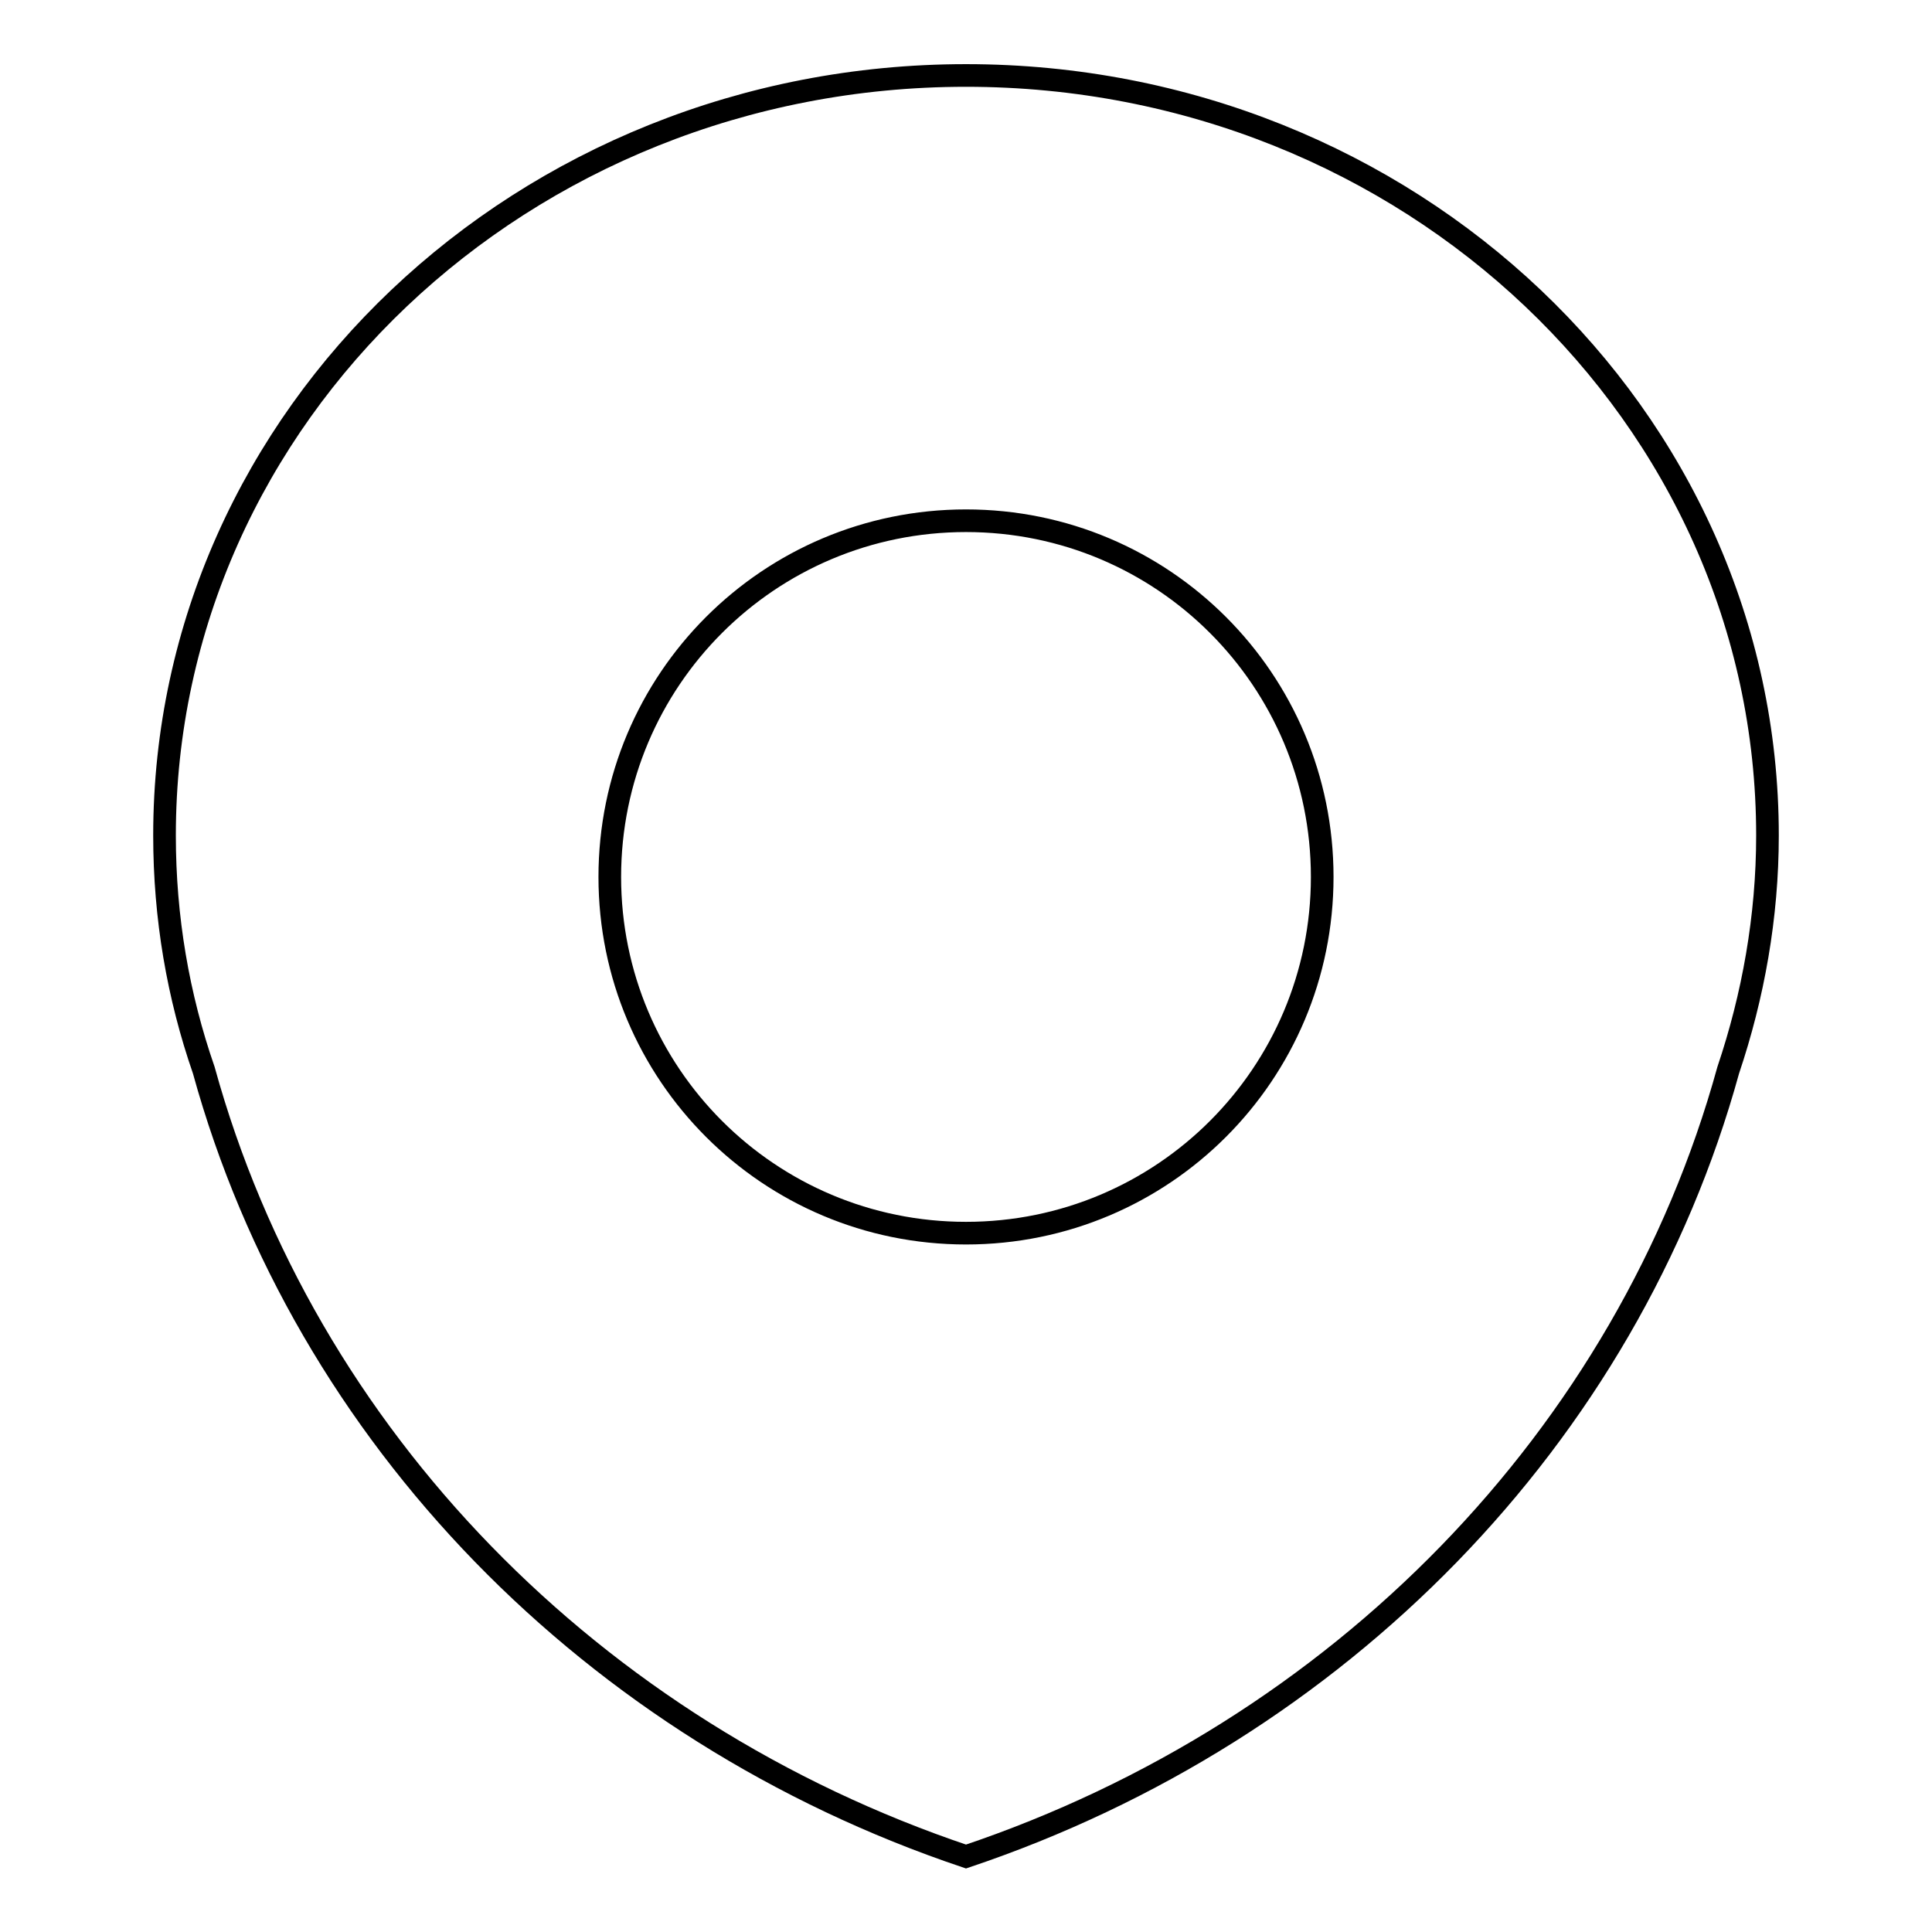
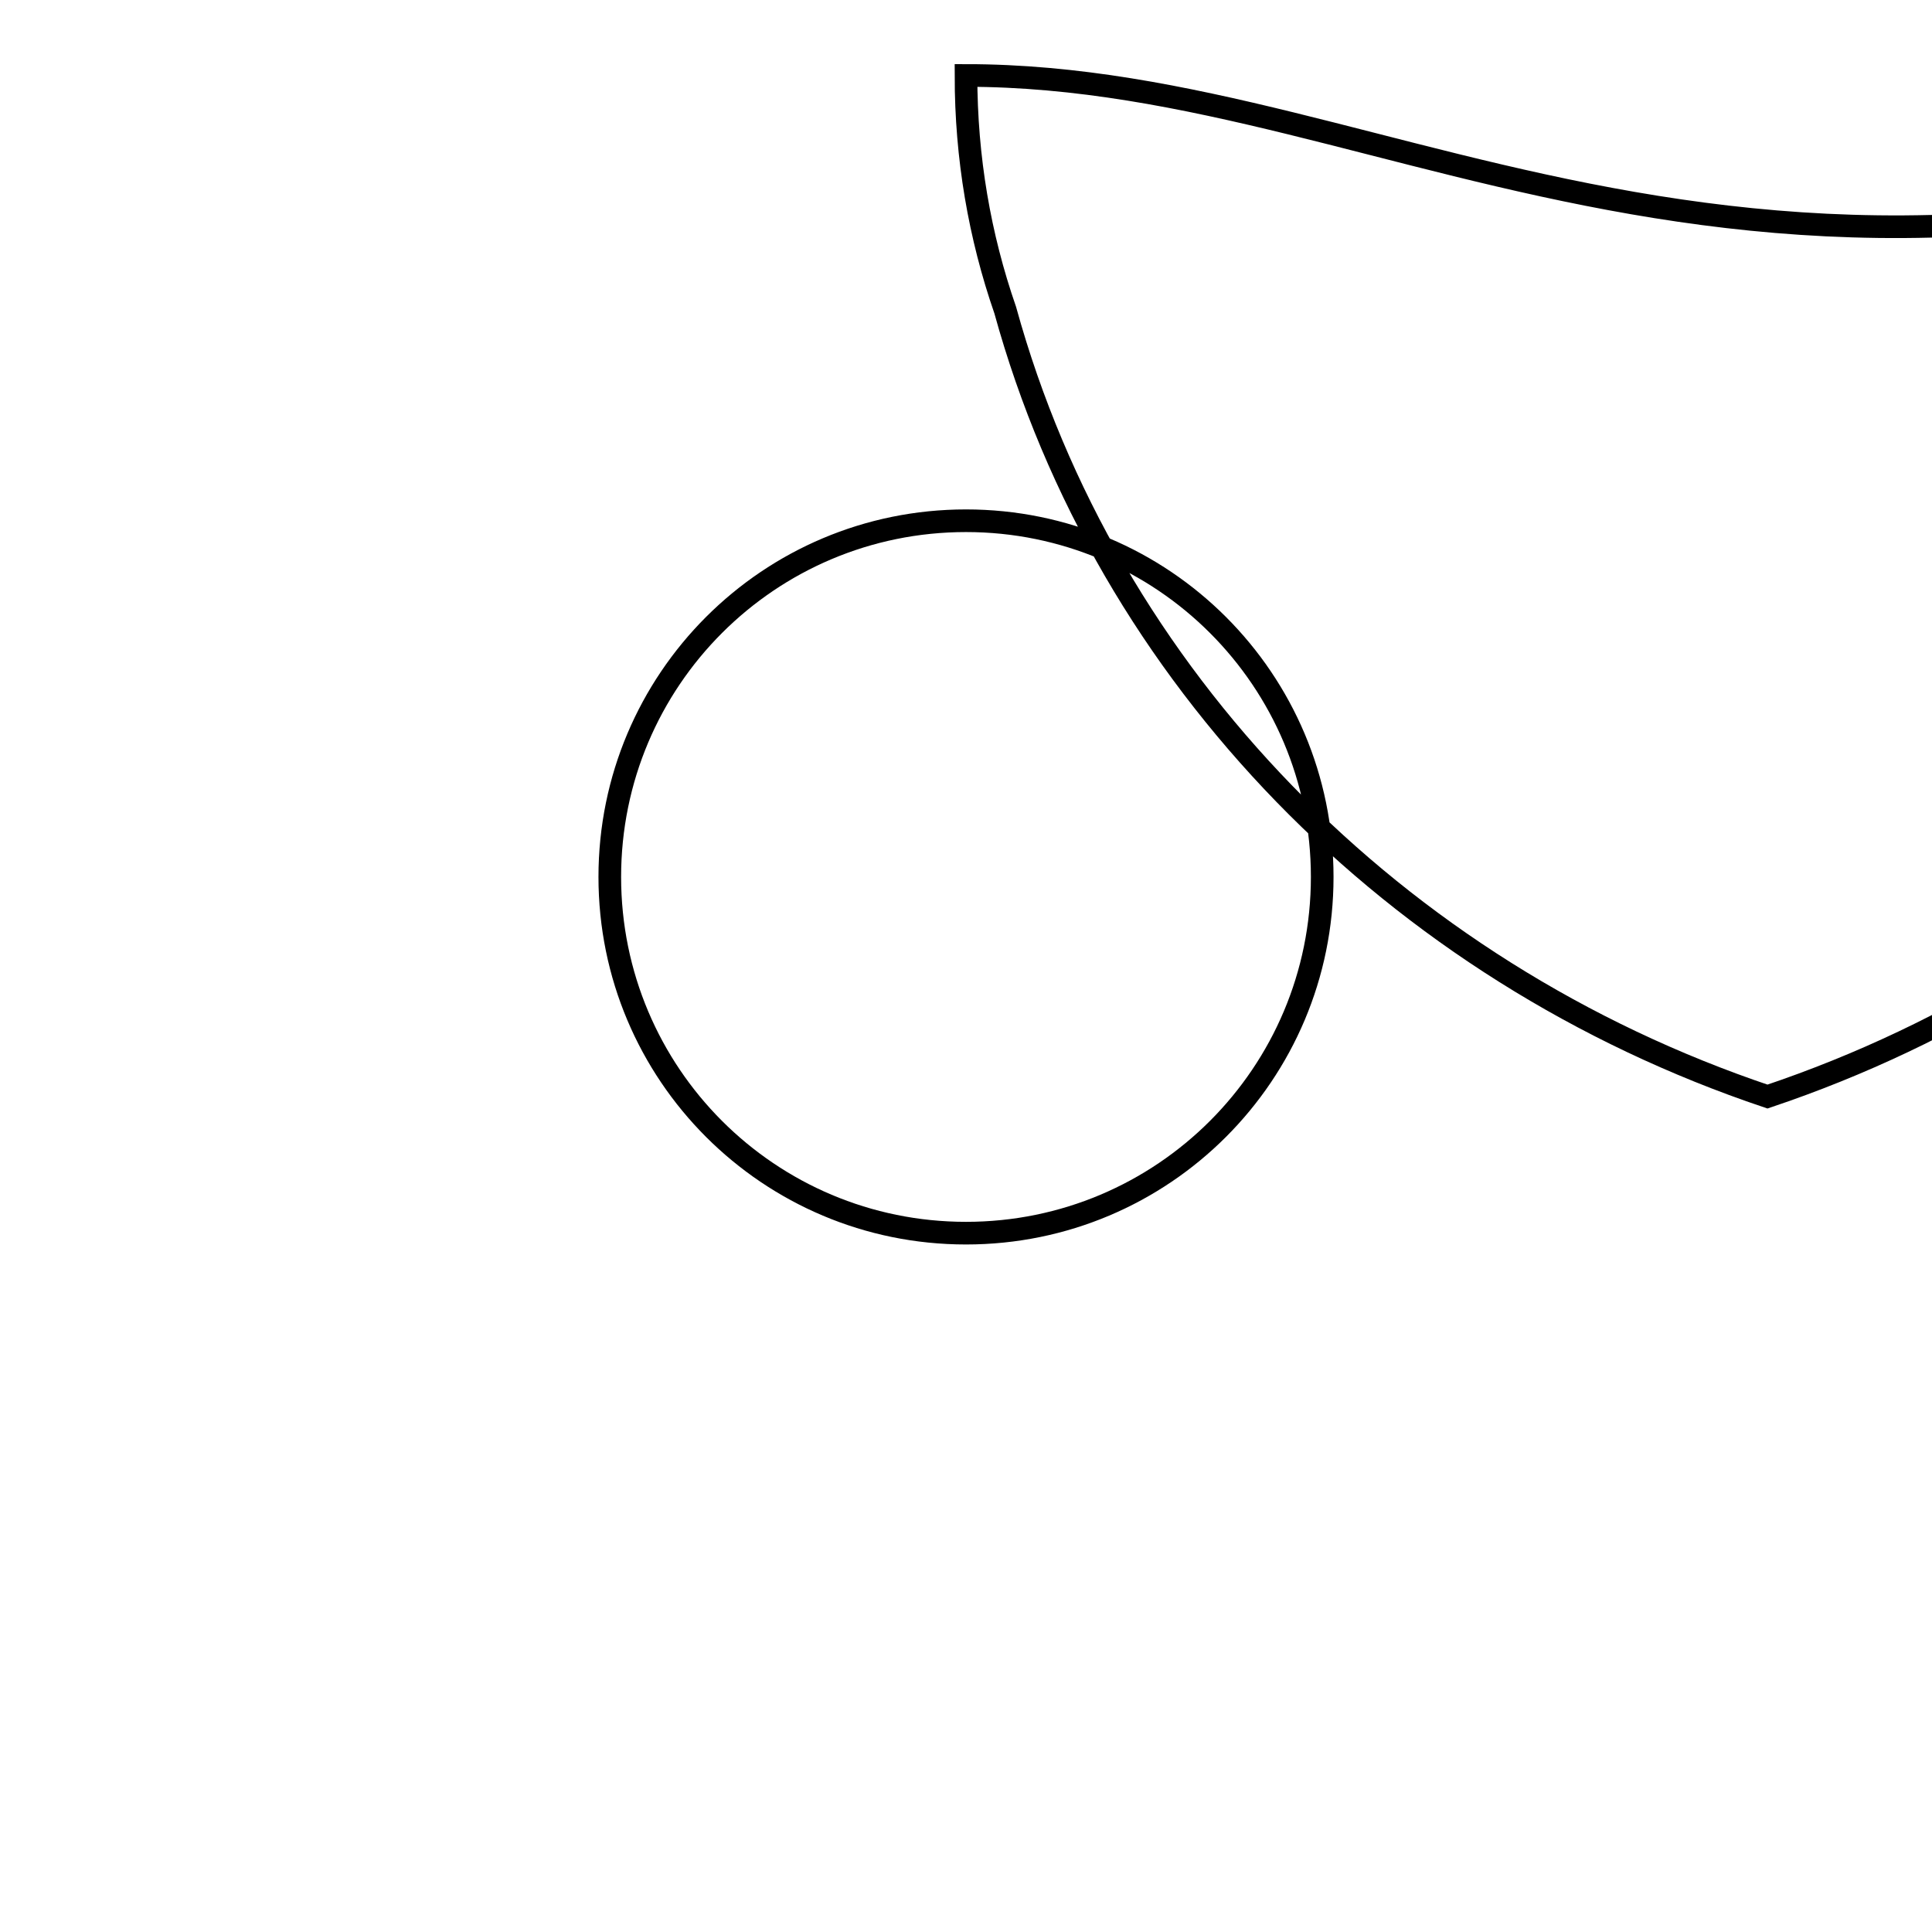
<svg xmlns="http://www.w3.org/2000/svg" version="1.1" x="0px" y="0px" viewBox="0 0 256 256" enable-background="new 0 0 256 256" xml:space="preserve">
  <g>
    <g>
-       <path stroke-width="3" fill-opacity="0" stroke="#000000" d="M128,10C69.3,10,21.8,55.1,21.8,110.7c0,10.9,1.8,21.3,5.2,31.1c13.4,48.6,51.6,87.6,101,104.2c49.4-16.6,87.6-55.6,101-104.2c3.3-9.8,5.2-20.3,5.2-31.1C234.2,55.1,186.7,10,128,10z M128,163.4c-26.1,0-47.2-21.1-47.2-47.2C80.8,90.1,101.9,69,128,69c26.1,0,47.2,21.1,47.2,47.2C175.2,142.3,154.1,163.4,128,163.4z" />
+       <path stroke-width="3" fill-opacity="0" stroke="#000000" d="M128,10c0,10.9,1.8,21.3,5.2,31.1c13.4,48.6,51.6,87.6,101,104.2c49.4-16.6,87.6-55.6,101-104.2c3.3-9.8,5.2-20.3,5.2-31.1C234.2,55.1,186.7,10,128,10z M128,163.4c-26.1,0-47.2-21.1-47.2-47.2C80.8,90.1,101.9,69,128,69c26.1,0,47.2,21.1,47.2,47.2C175.2,142.3,154.1,163.4,128,163.4z" />
    </g>
  </g>
</svg>